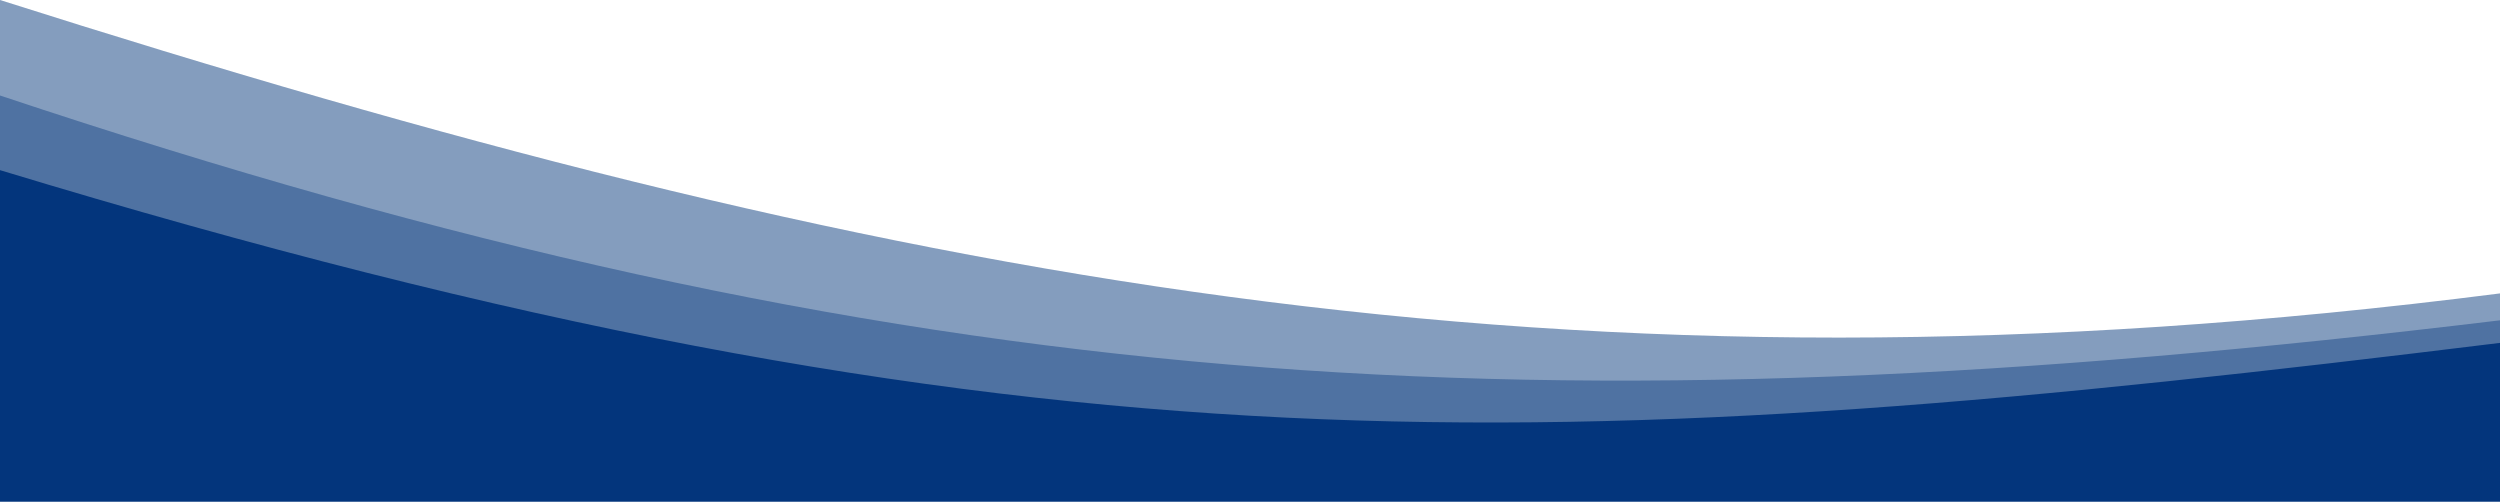
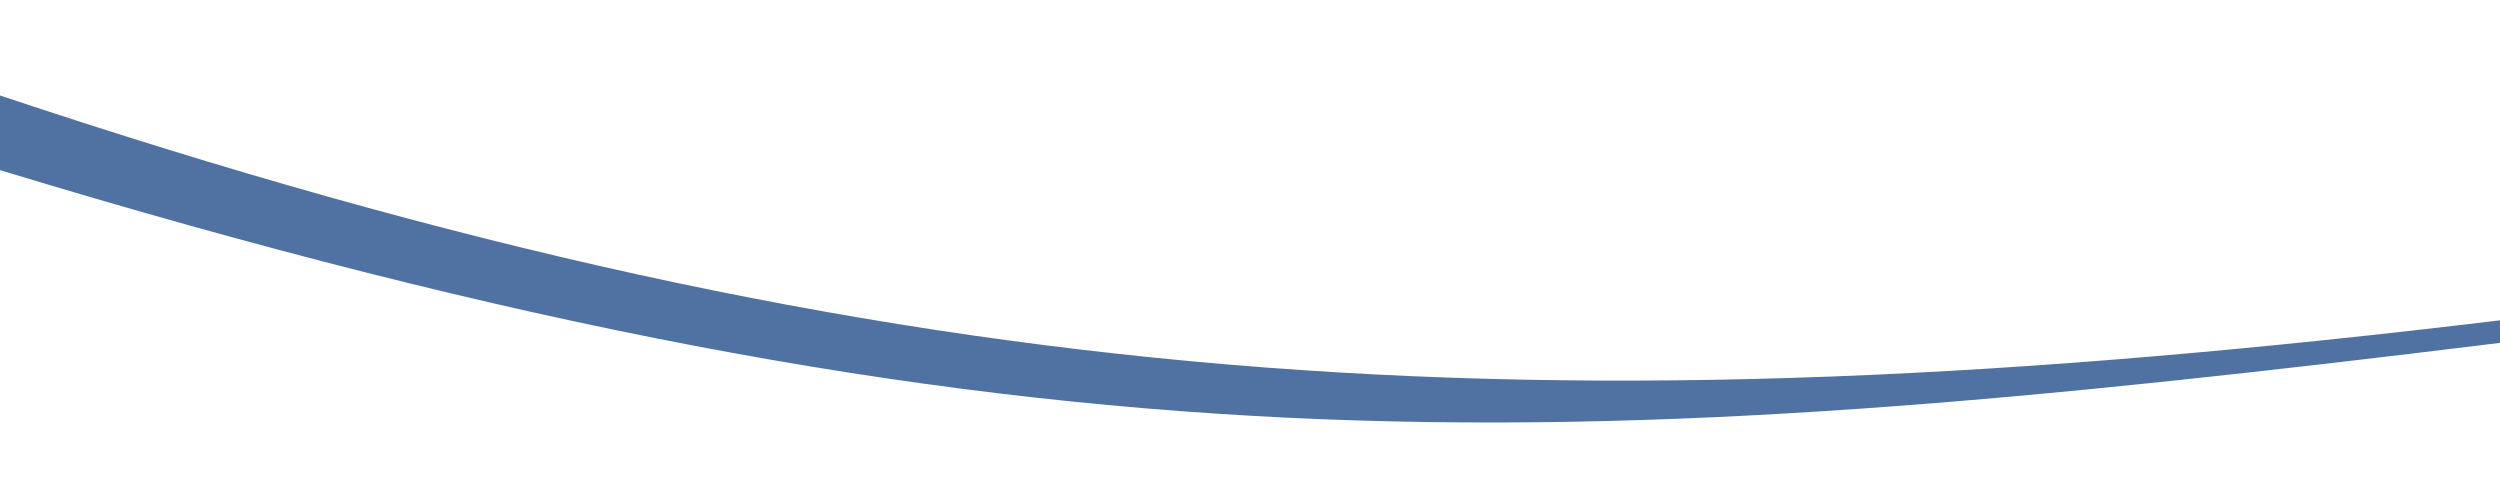
<svg xmlns="http://www.w3.org/2000/svg" width="1440" height="289" viewBox="0 0 1440 289" fill="none">
-   <path d="M0 96.5V289H1440V197C885.691 265.287 567 265 0 96.5Z" fill="#03357C" />
-   <path d="M0 3.05176e-05V57.5C558.5 256.5 1036.5 252.5 1440 187V169C901.5 238 509 161.817 0 3.05176e-05Z" fill="#849DBE" />
  <path d="M0 55V98C596 279 899.5 264 1440 197.5V184.5C886.784 251.281 520.42 228.849 0 55Z" fill="#4F72A2" />
</svg>